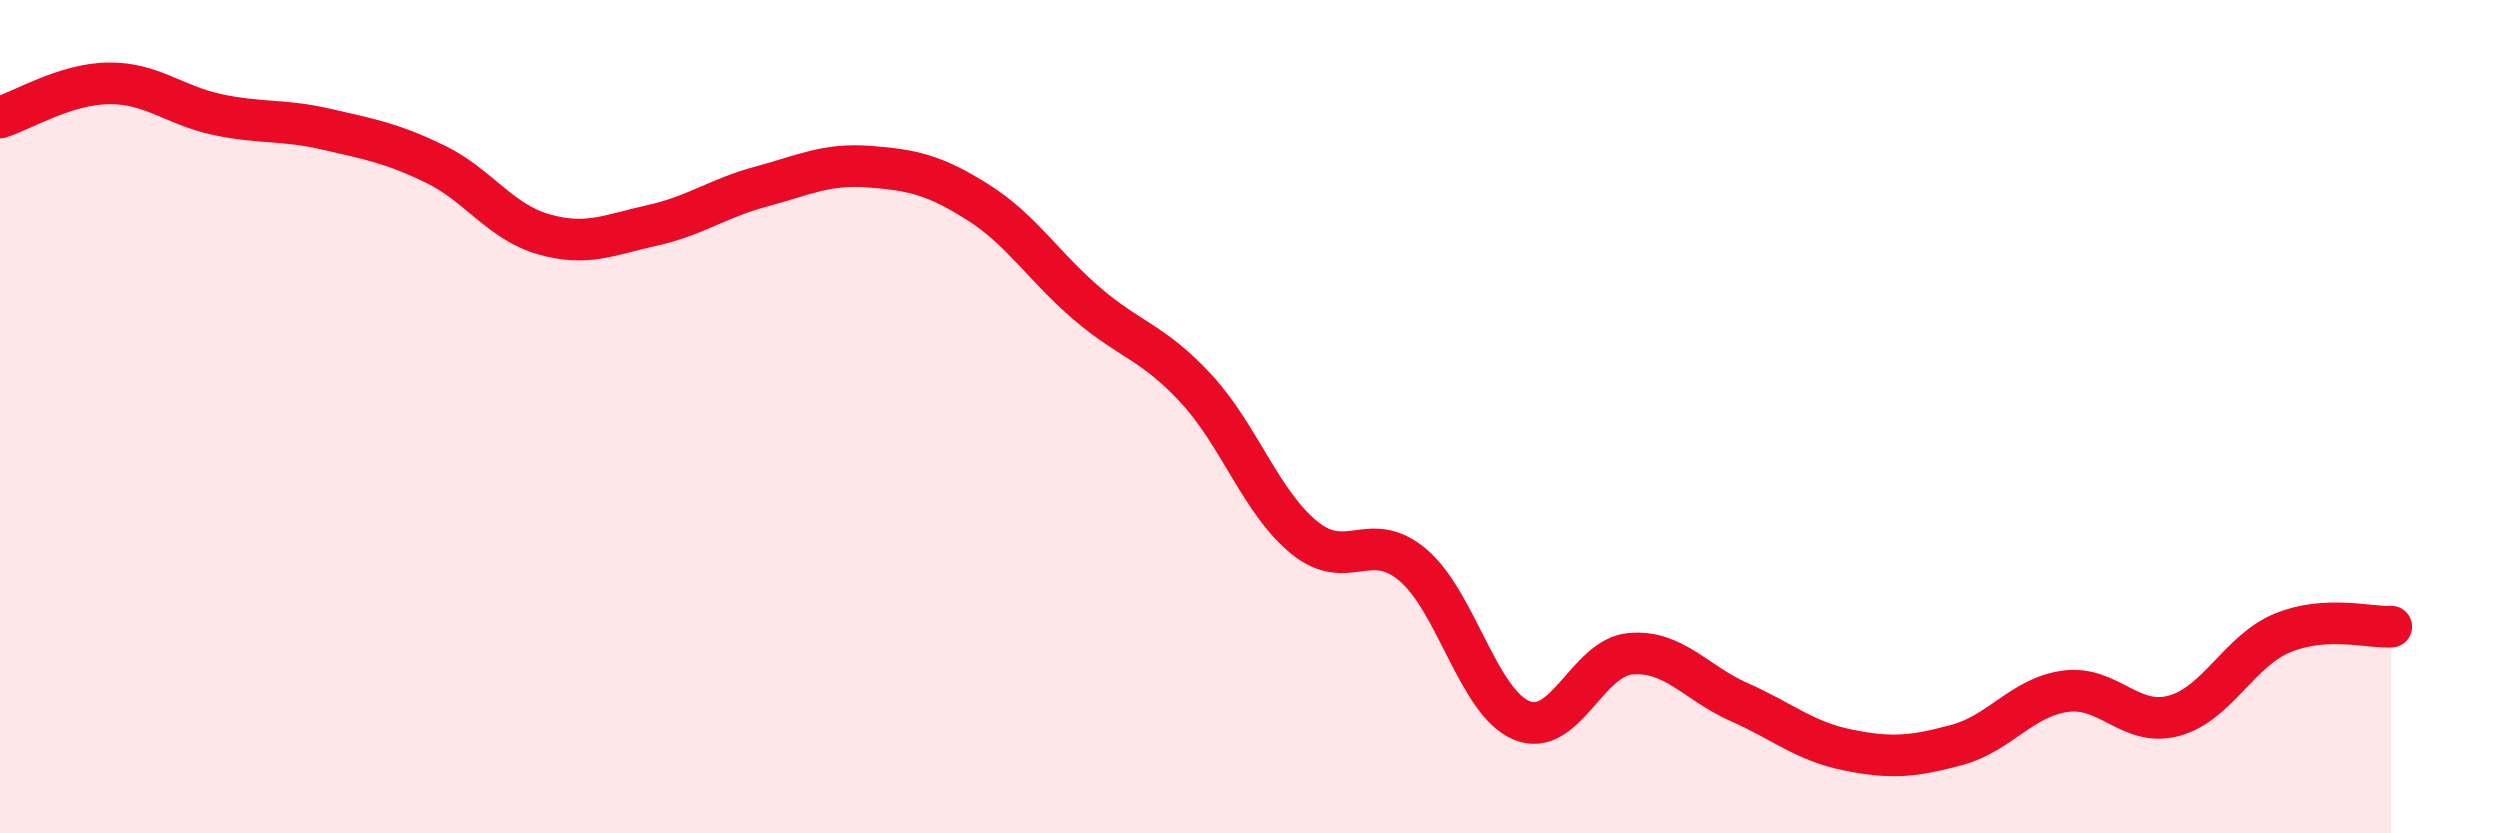
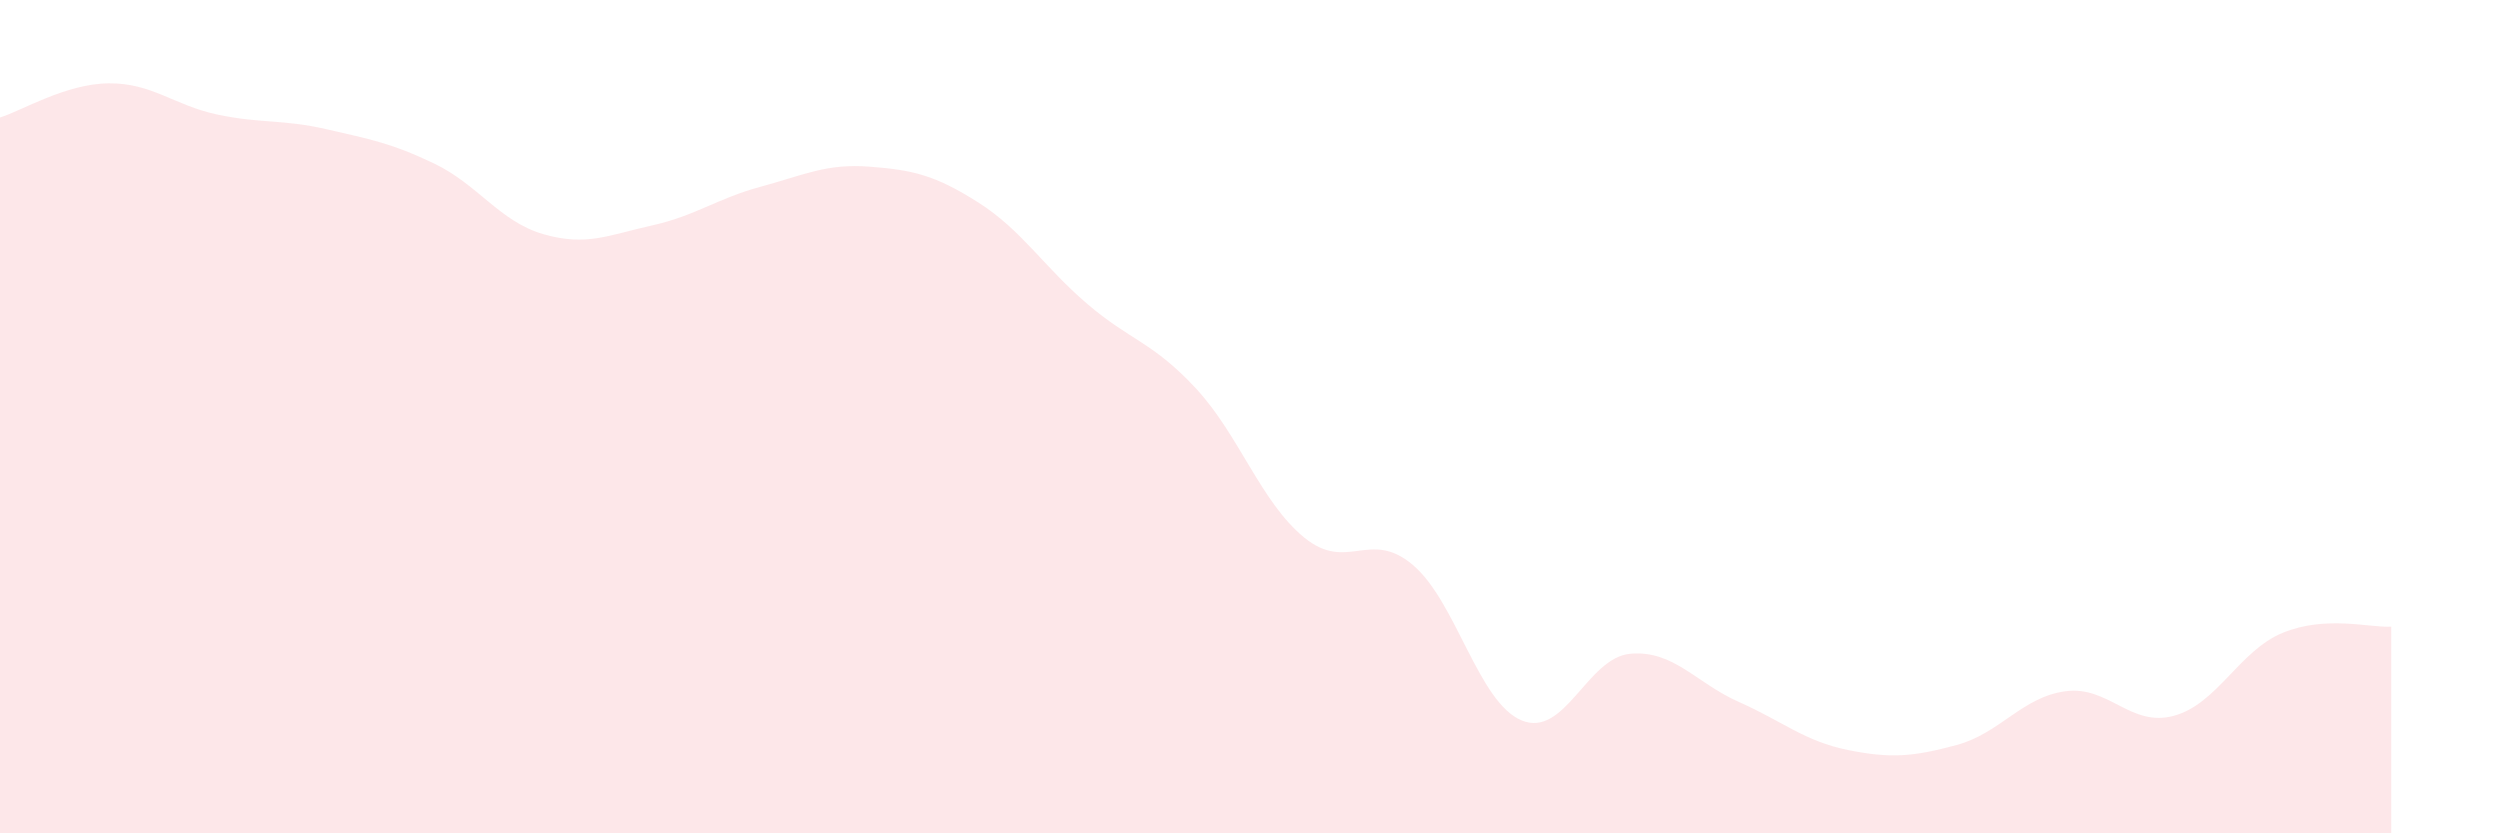
<svg xmlns="http://www.w3.org/2000/svg" width="60" height="20" viewBox="0 0 60 20">
  <path d="M 0,2.82 C 0.52,2.66 1.57,2.01 2.61,2 C 3.65,1.99 4.18,2.53 5.22,2.75 C 6.26,2.97 6.79,2.86 7.83,3.1 C 8.87,3.34 9.39,3.43 10.43,3.93 C 11.47,4.43 12,5.32 13.04,5.62 C 14.08,5.92 14.61,5.64 15.65,5.41 C 16.69,5.18 17.22,4.76 18.26,4.48 C 19.3,4.2 19.83,3.92 20.87,4 C 21.91,4.08 22.44,4.2 23.48,4.86 C 24.52,5.52 25.05,6.4 26.09,7.29 C 27.13,8.18 27.66,8.2 28.7,9.32 C 29.74,10.44 30.26,12.05 31.3,12.9 C 32.34,13.75 32.87,12.68 33.91,13.56 C 34.95,14.44 35.48,16.86 36.52,17.29 C 37.56,17.72 38.09,15.78 39.13,15.69 C 40.17,15.6 40.7,16.39 41.74,16.85 C 42.78,17.31 43.31,17.79 44.35,18 C 45.39,18.21 45.92,18.16 46.96,17.88 C 48,17.6 48.53,16.73 49.57,16.59 C 50.61,16.45 51.13,17.46 52.17,17.18 C 53.21,16.9 53.74,15.62 54.78,15.19 C 55.82,14.76 56.87,15.07 57.39,15.04L57.39 20L0 20Z" fill="#EB0A25" opacity="0.1" stroke-linecap="round" stroke-linejoin="round" />
-   <path d="M 0,2.82 C 0.52,2.66 1.57,2.01 2.61,2 C 3.65,1.99 4.18,2.53 5.22,2.75 C 6.26,2.97 6.79,2.86 7.83,3.1 C 8.87,3.34 9.39,3.43 10.43,3.93 C 11.47,4.43 12,5.32 13.04,5.62 C 14.08,5.92 14.61,5.64 15.65,5.41 C 16.69,5.18 17.22,4.76 18.26,4.48 C 19.3,4.2 19.83,3.92 20.87,4 C 21.91,4.08 22.44,4.2 23.48,4.86 C 24.52,5.52 25.05,6.4 26.09,7.29 C 27.13,8.18 27.66,8.2 28.7,9.32 C 29.74,10.44 30.26,12.05 31.3,12.9 C 32.34,13.75 32.87,12.68 33.91,13.56 C 34.95,14.44 35.48,16.86 36.52,17.29 C 37.56,17.72 38.09,15.78 39.13,15.69 C 40.17,15.6 40.7,16.39 41.74,16.85 C 42.78,17.31 43.31,17.79 44.35,18 C 45.39,18.21 45.92,18.16 46.96,17.88 C 48,17.6 48.53,16.73 49.57,16.59 C 50.61,16.45 51.13,17.46 52.17,17.18 C 53.21,16.9 53.74,15.62 54.78,15.19 C 55.82,14.76 56.87,15.07 57.39,15.04" stroke="#EB0A25" stroke-width="1" fill="none" stroke-linecap="round" stroke-linejoin="round" />
</svg>